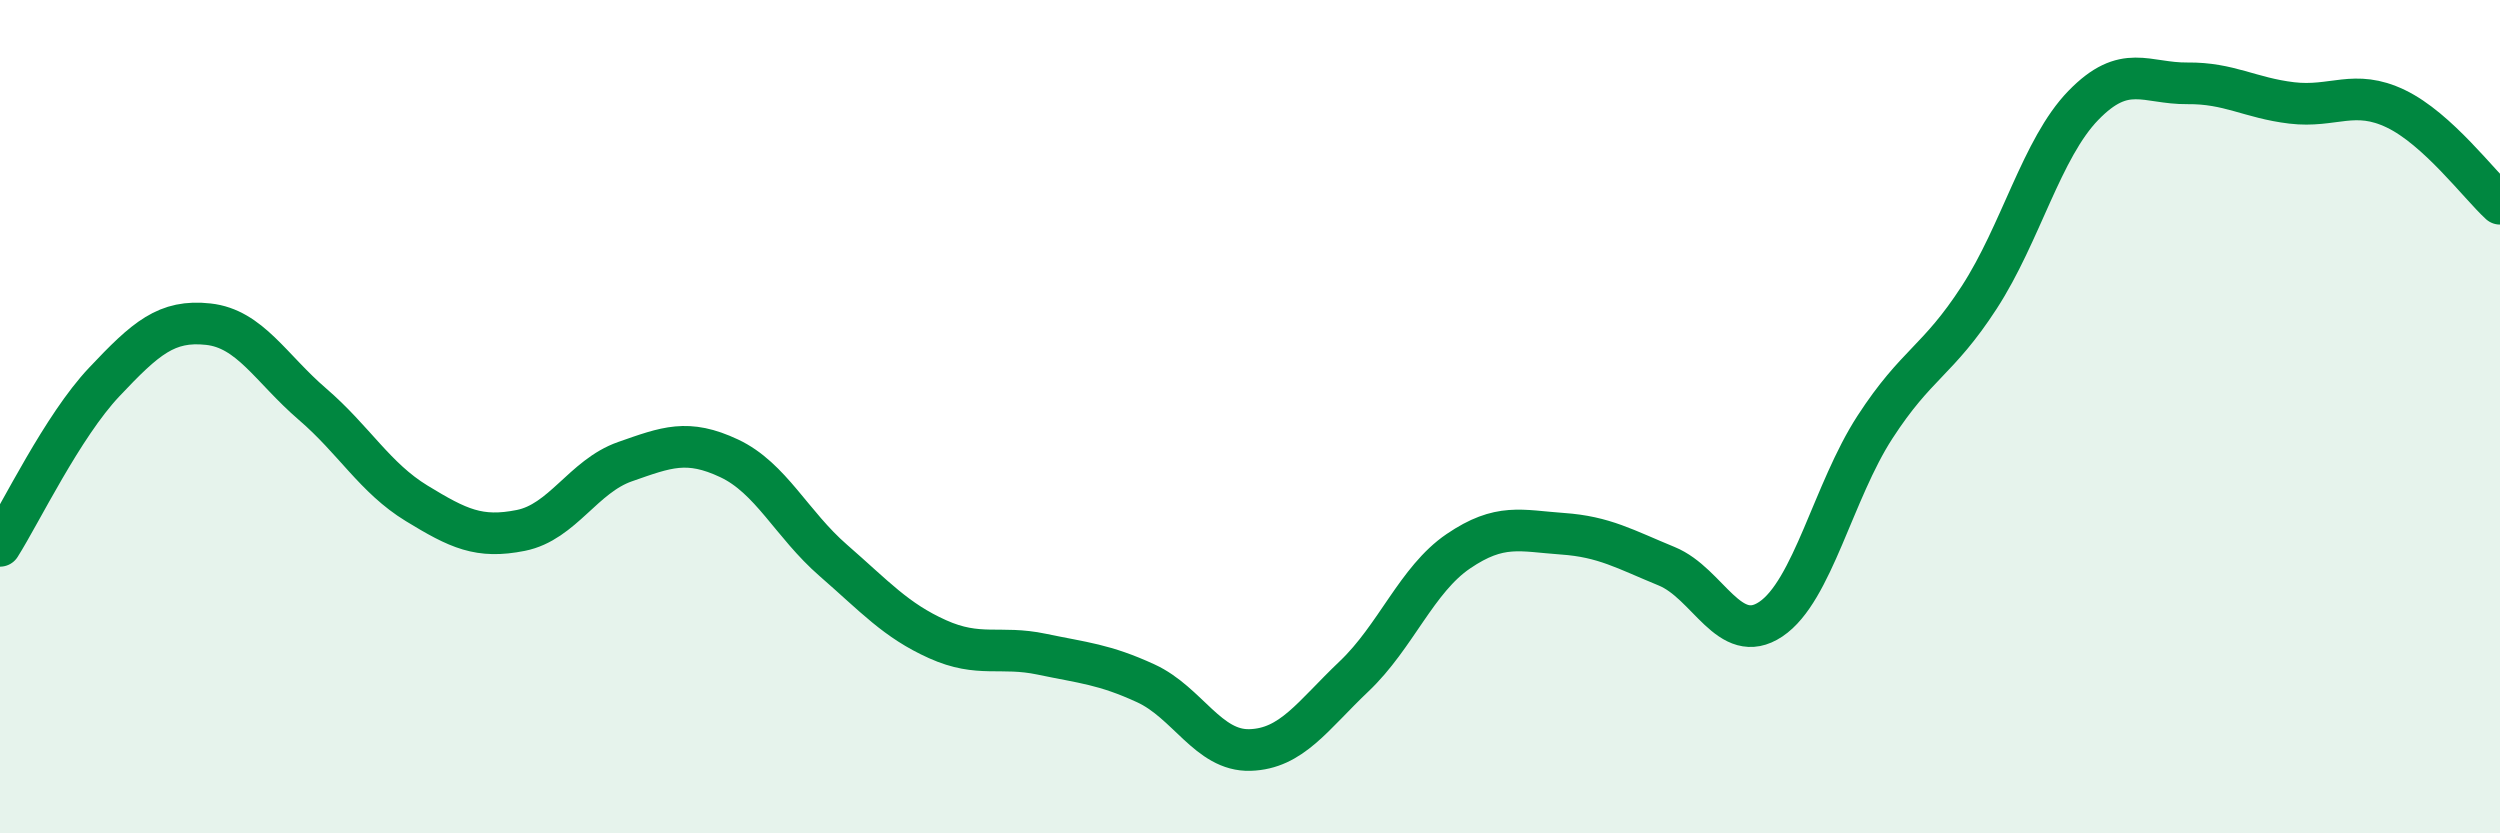
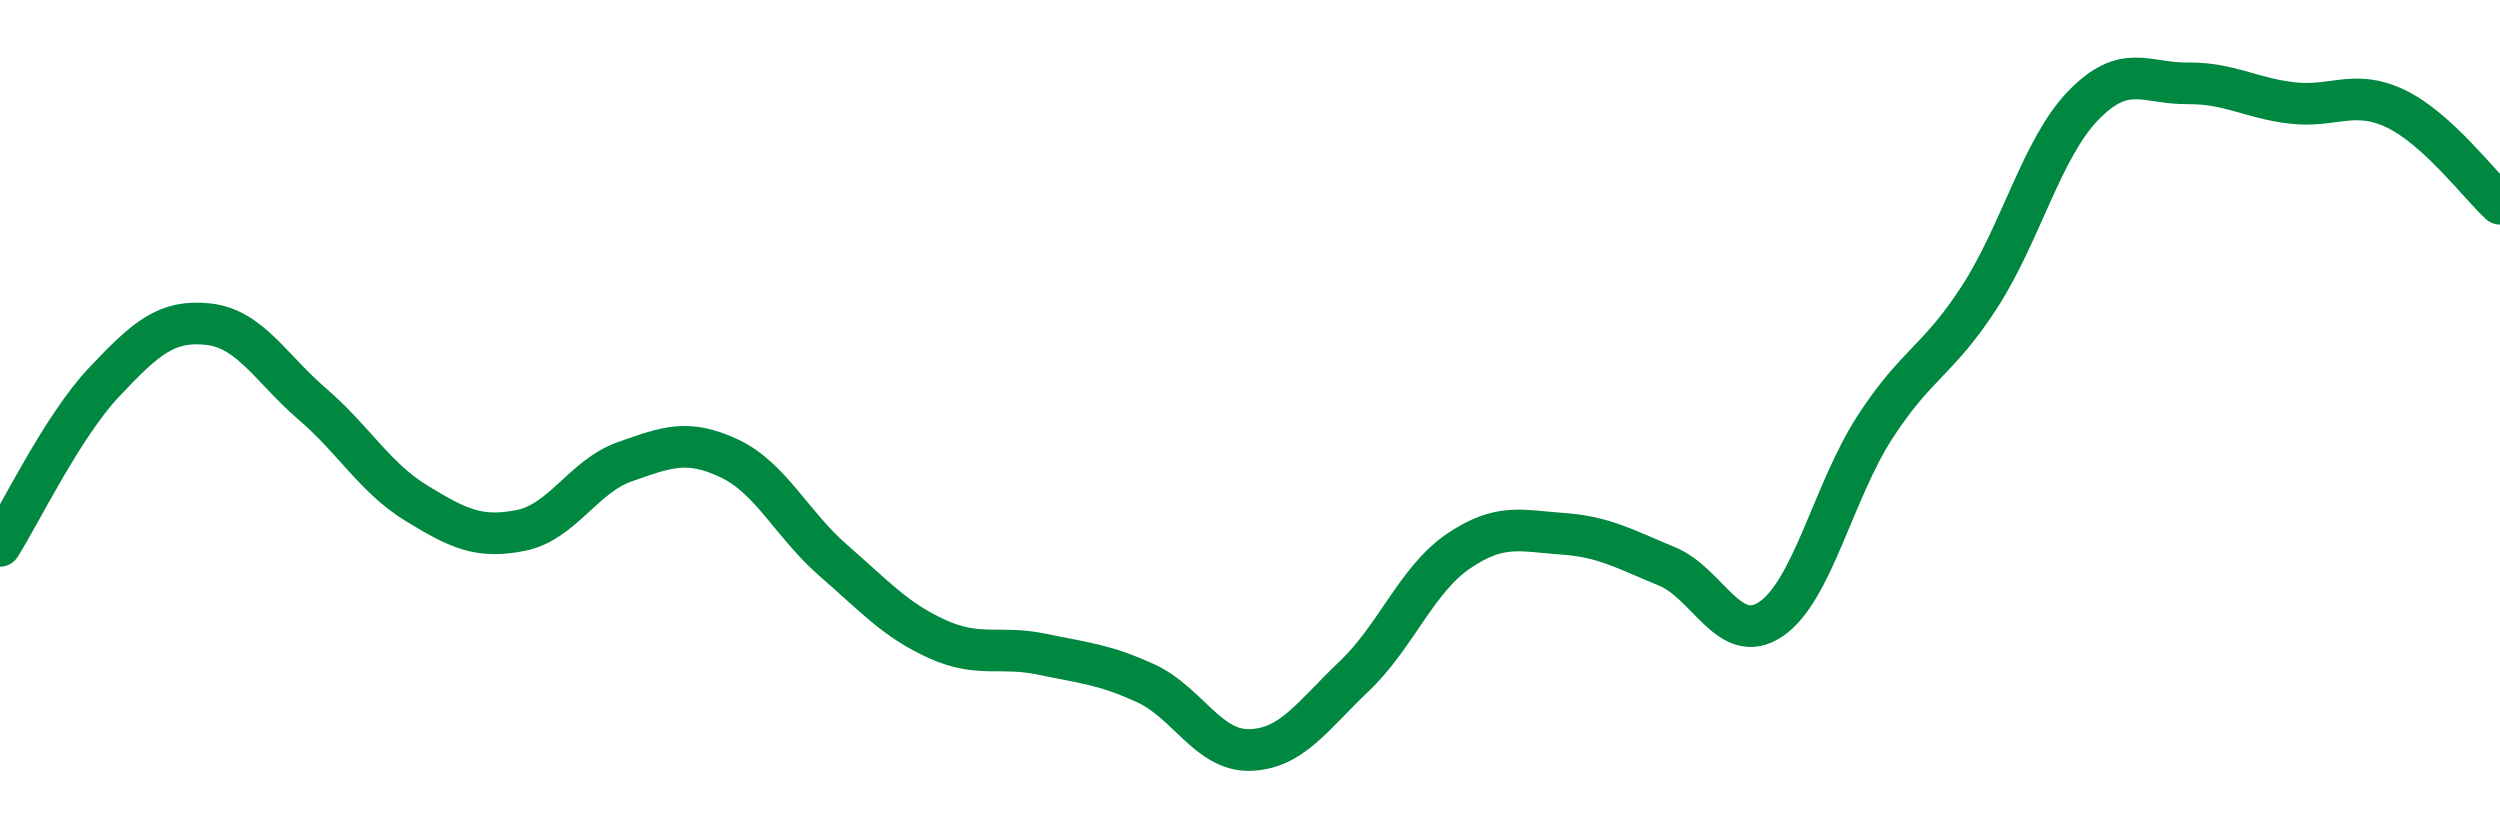
<svg xmlns="http://www.w3.org/2000/svg" width="60" height="20" viewBox="0 0 60 20">
-   <path d="M 0,13.1 C 0.5,12.31 1.5,10.23 2.5,9.17 C 3.5,8.11 4,7.67 5,7.78 C 6,7.89 6.5,8.84 7.5,9.7 C 8.5,10.56 9,11.47 10,12.08 C 11,12.69 11.5,12.93 12.5,12.73 C 13.5,12.53 14,11.43 15,11.08 C 16,10.73 16.5,10.53 17.5,11 C 18.5,11.47 19,12.58 20,13.45 C 21,14.32 21.5,14.89 22.5,15.34 C 23.5,15.79 24,15.49 25,15.7 C 26,15.91 26.5,15.94 27.5,16.4 C 28.5,16.86 29,18.03 30,18 C 31,17.97 31.5,17.18 32.5,16.23 C 33.5,15.28 34,13.91 35,13.23 C 36,12.55 36.5,12.74 37.5,12.81 C 38.5,12.88 39,13.18 40,13.59 C 41,14 41.5,15.53 42.5,14.86 C 43.5,14.19 44,11.79 45,10.25 C 46,8.71 46.5,8.68 47.5,7.14 C 48.5,5.6 49,3.56 50,2.53 C 51,1.5 51.5,2.01 52.5,2 C 53.5,1.99 54,2.35 55,2.47 C 56,2.59 56.5,2.13 57.5,2.61 C 58.5,3.09 59.5,4.43 60,4.89L60 20L0 20Z" fill="#008740" opacity="0.1" stroke-linecap="round" stroke-linejoin="round" />
  <path d="M 0,13.1 C 0.5,12.31 1.5,10.23 2.5,9.17 C 3.5,8.11 4,7.67 5,7.78 C 6,7.89 6.5,8.84 7.5,9.7 C 8.5,10.56 9,11.47 10,12.08 C 11,12.69 11.5,12.93 12.5,12.73 C 13.5,12.53 14,11.43 15,11.08 C 16,10.73 16.5,10.53 17.5,11 C 18.5,11.47 19,12.58 20,13.45 C 21,14.32 21.5,14.89 22.5,15.34 C 23.5,15.79 24,15.49 25,15.7 C 26,15.91 26.5,15.94 27.5,16.4 C 28.5,16.86 29,18.03 30,18 C 31,17.97 31.5,17.18 32.5,16.23 C 33.5,15.28 34,13.91 35,13.23 C 36,12.55 36.5,12.74 37.5,12.81 C 38.5,12.88 39,13.18 40,13.59 C 41,14 41.5,15.53 42.5,14.86 C 43.5,14.19 44,11.79 45,10.25 C 46,8.71 46.5,8.68 47.5,7.14 C 48.5,5.6 49,3.56 50,2.53 C 51,1.5 51.5,2.01 52.5,2 C 53.5,1.99 54,2.35 55,2.47 C 56,2.59 56.5,2.13 57.5,2.61 C 58.5,3.09 59.5,4.43 60,4.89" stroke="#008740" stroke-width="1" fill="none" stroke-linecap="round" stroke-linejoin="round" />
</svg>